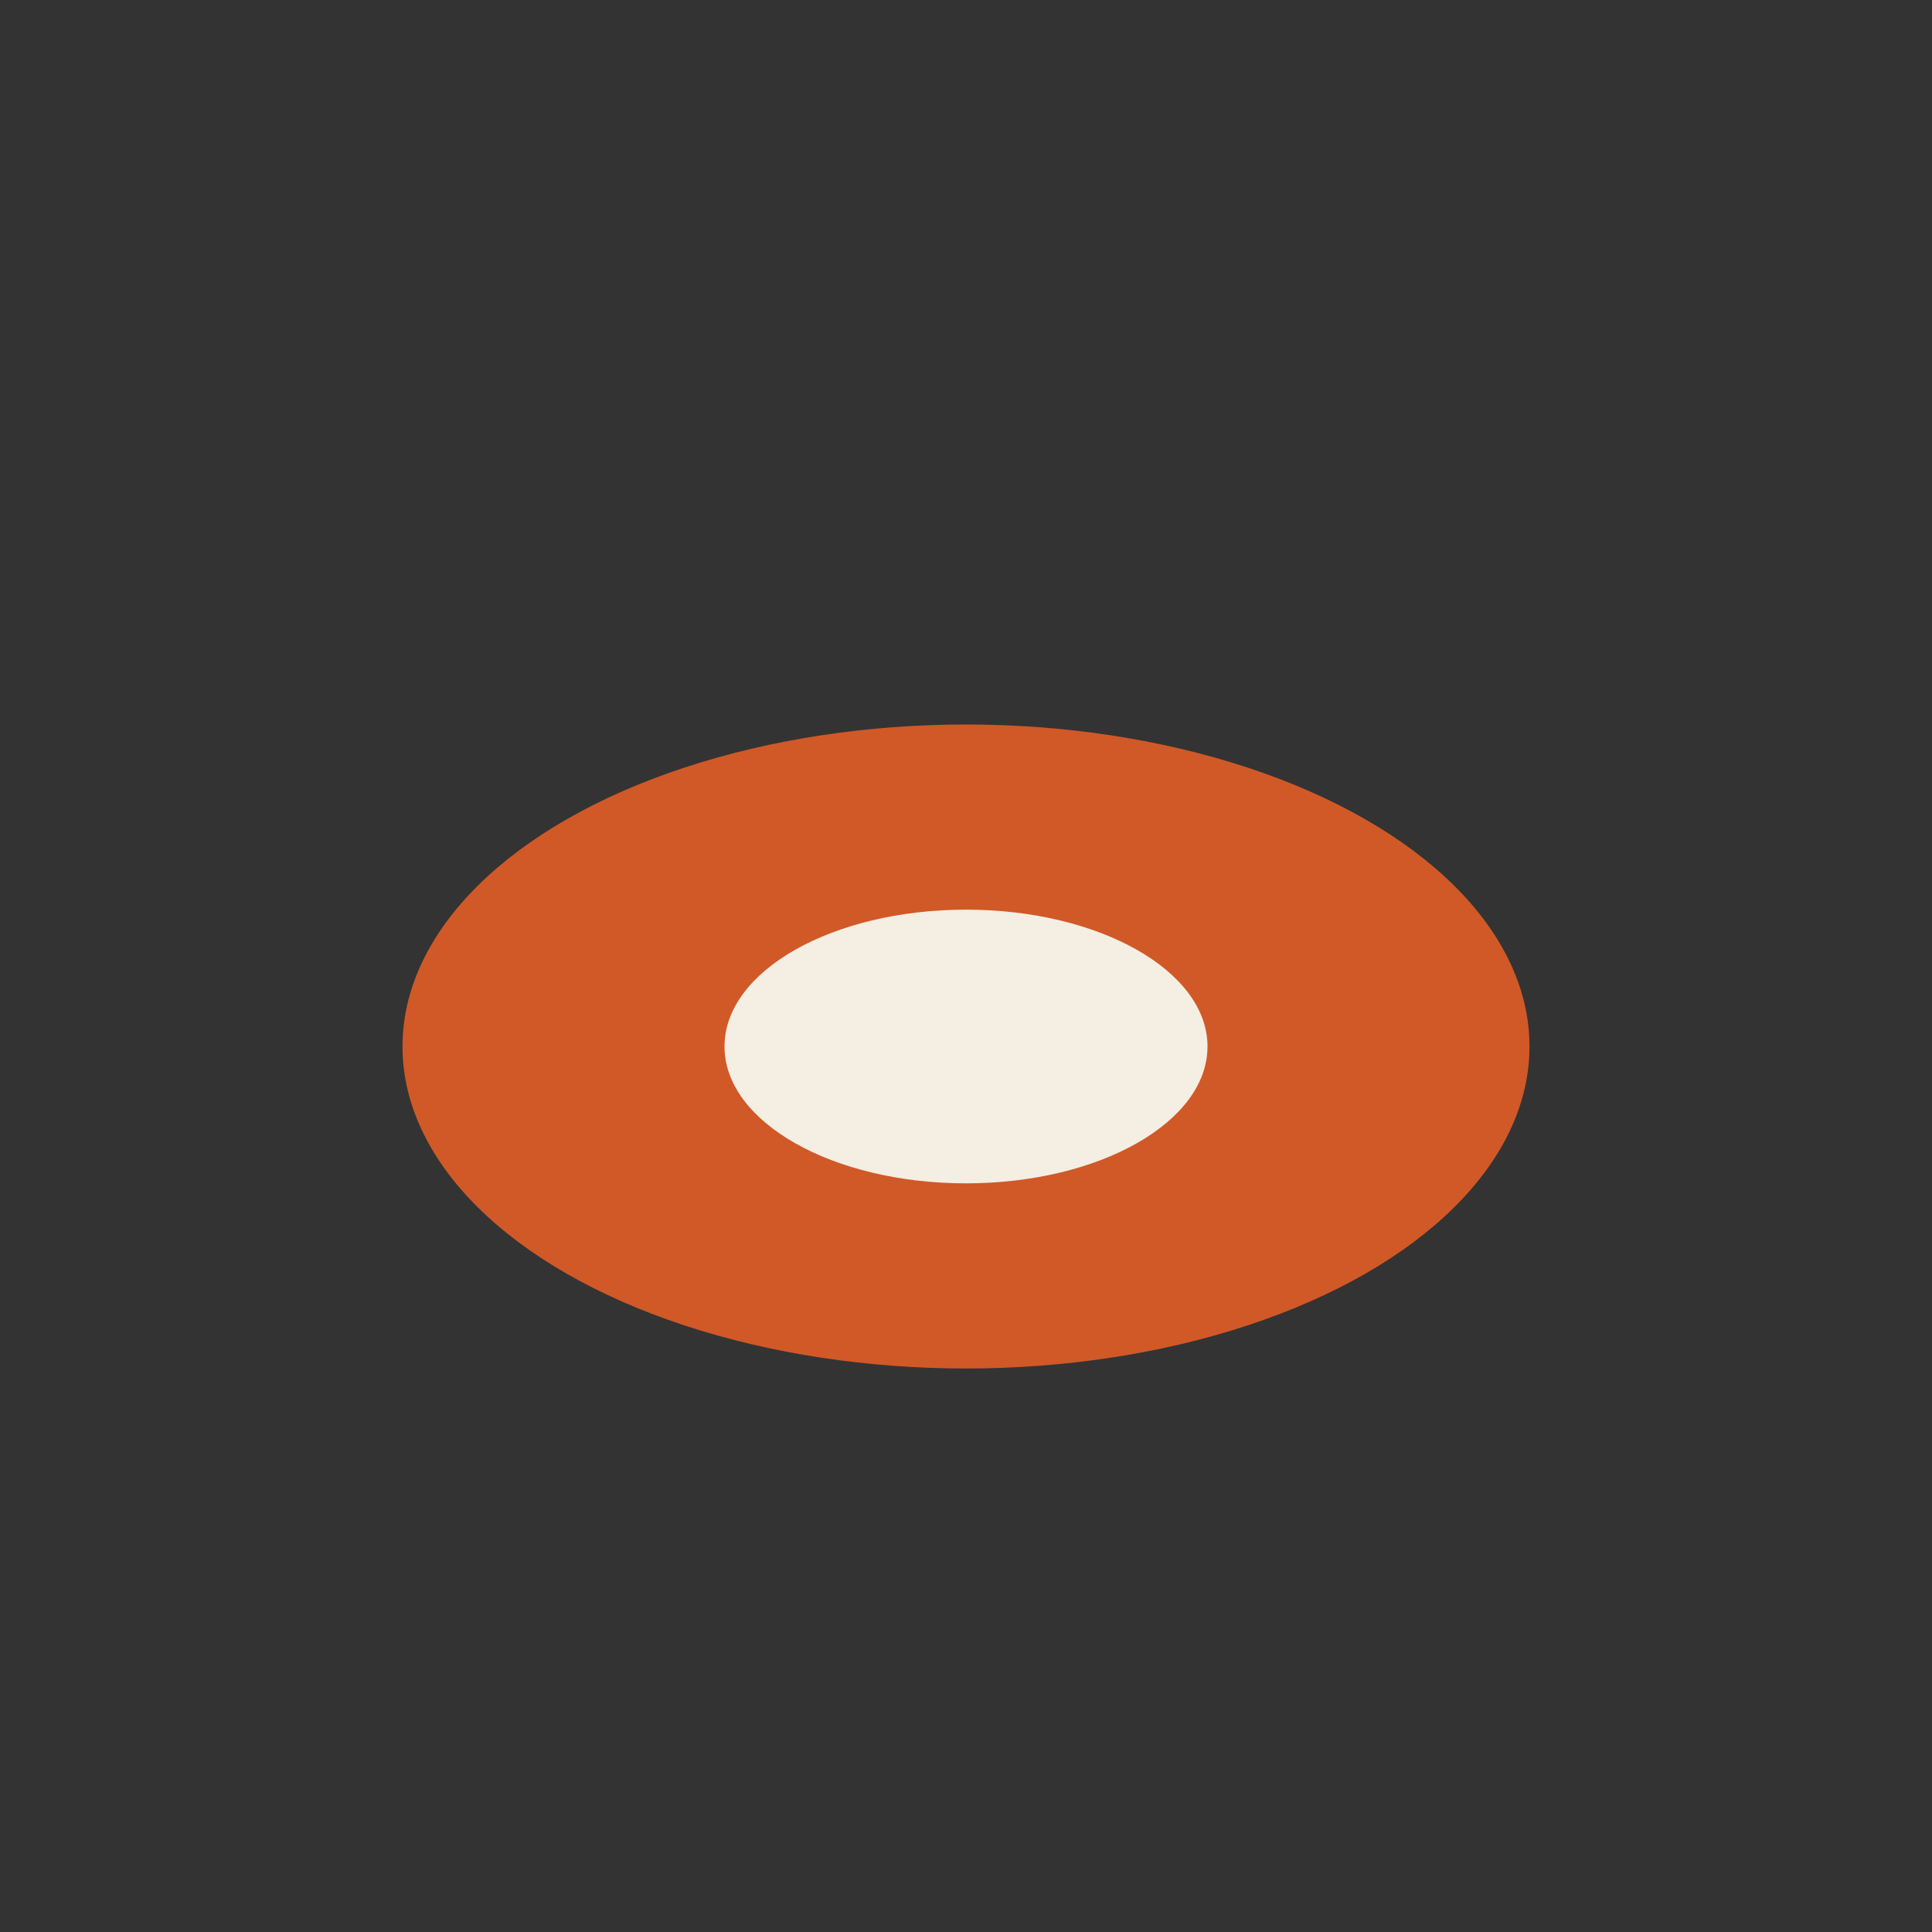
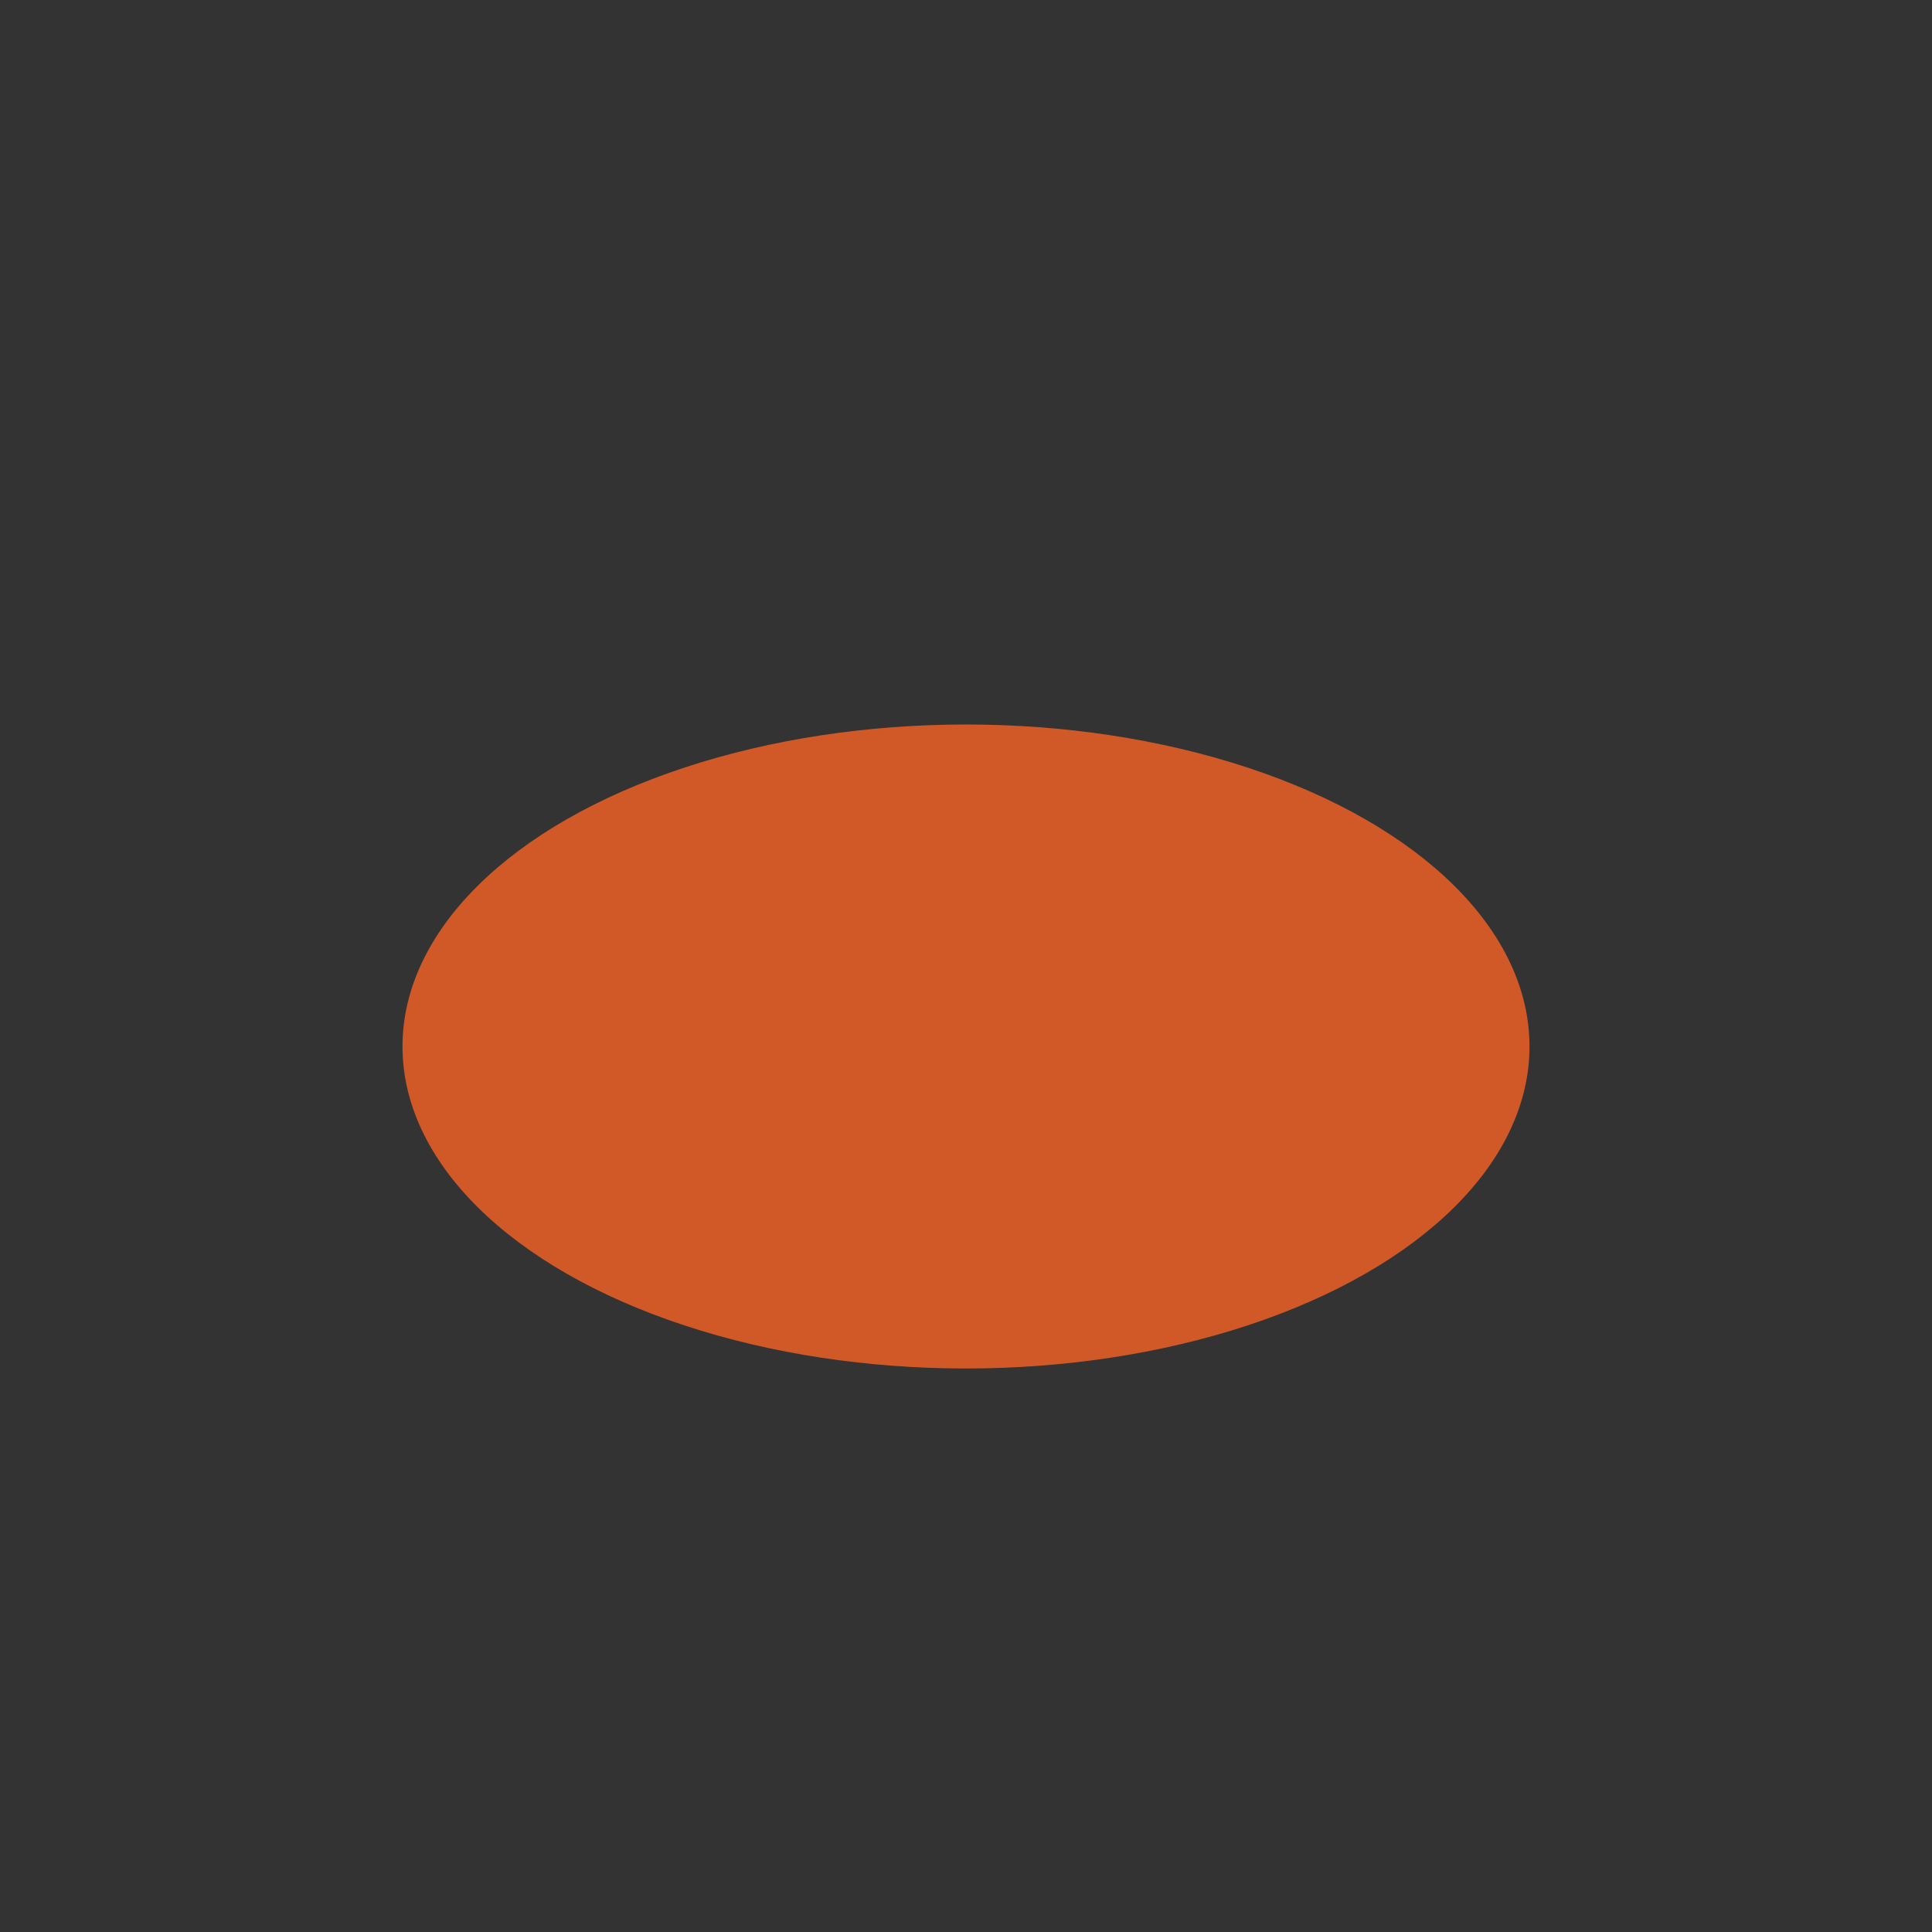
<svg xmlns="http://www.w3.org/2000/svg" width="24" height="24" viewBox="0 0 24 24">
  <rect x="0" y="0" width="24" height="24" fill="#333333" stroke="none" />
  <ellipse cx="12" cy="13" rx="7" ry="4" fill="#D05927" />
-   <ellipse cx="12" cy="13" rx="3" ry="1.7" fill="#F4EEE3" />
</svg>